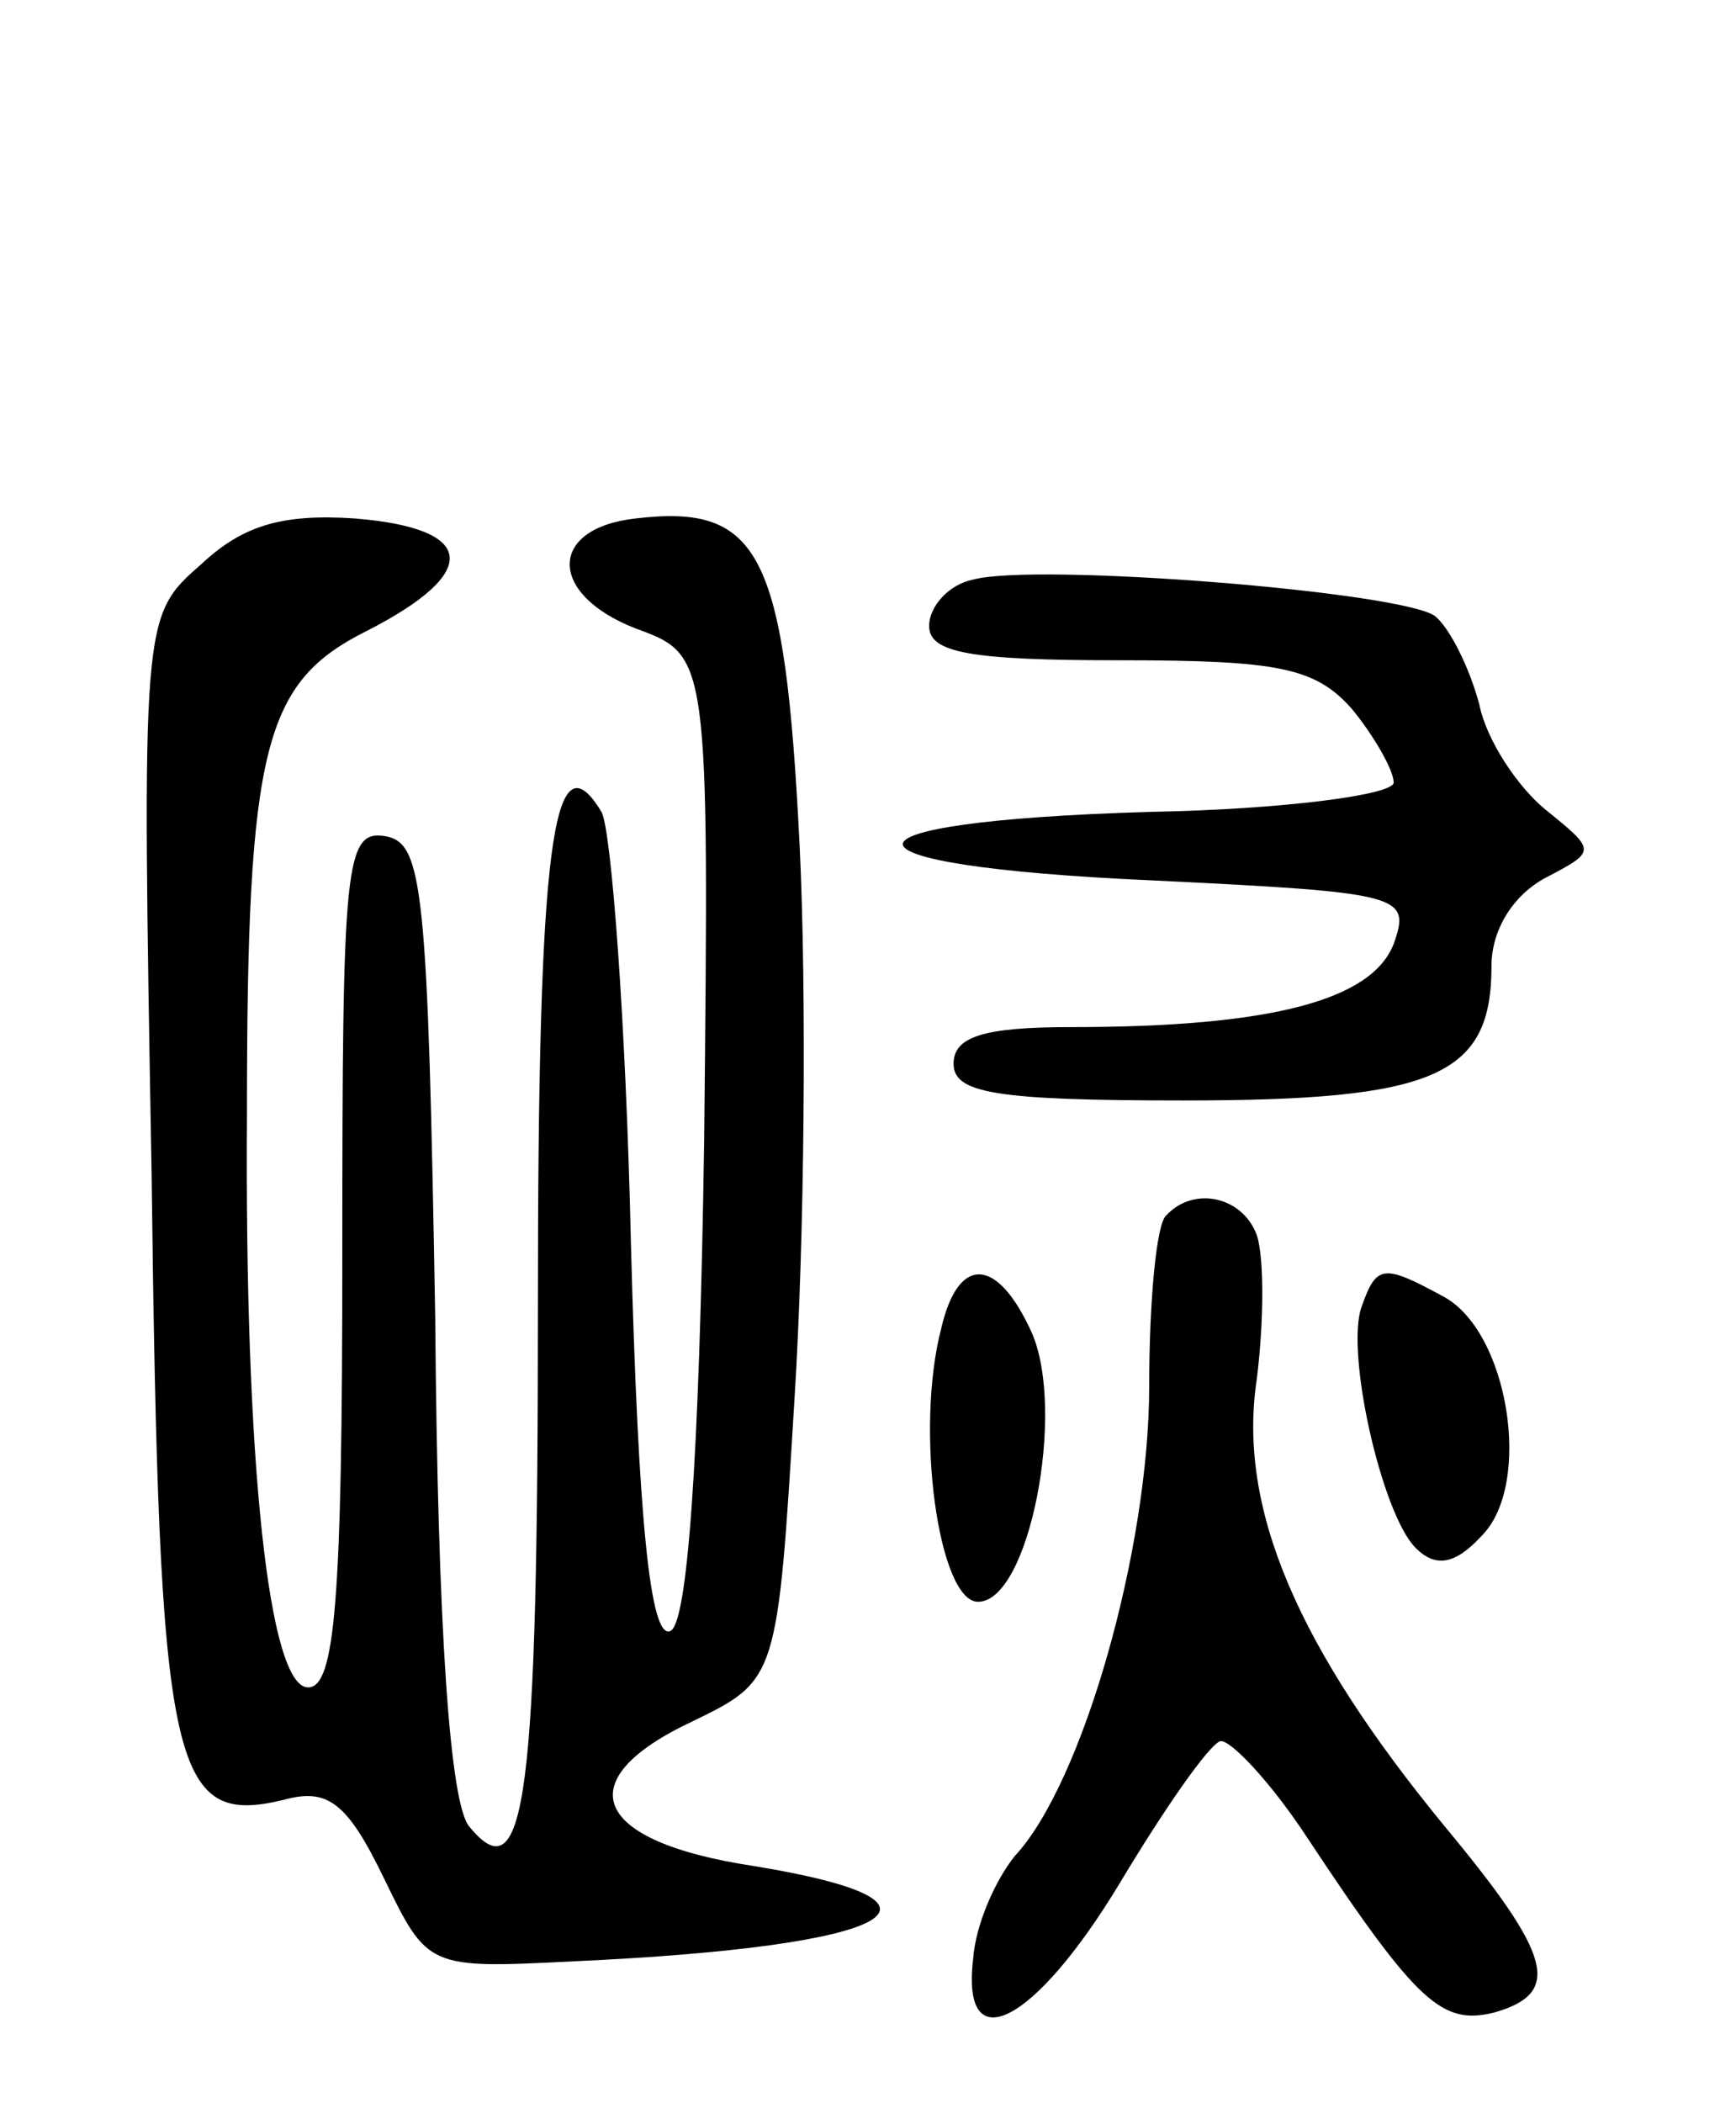
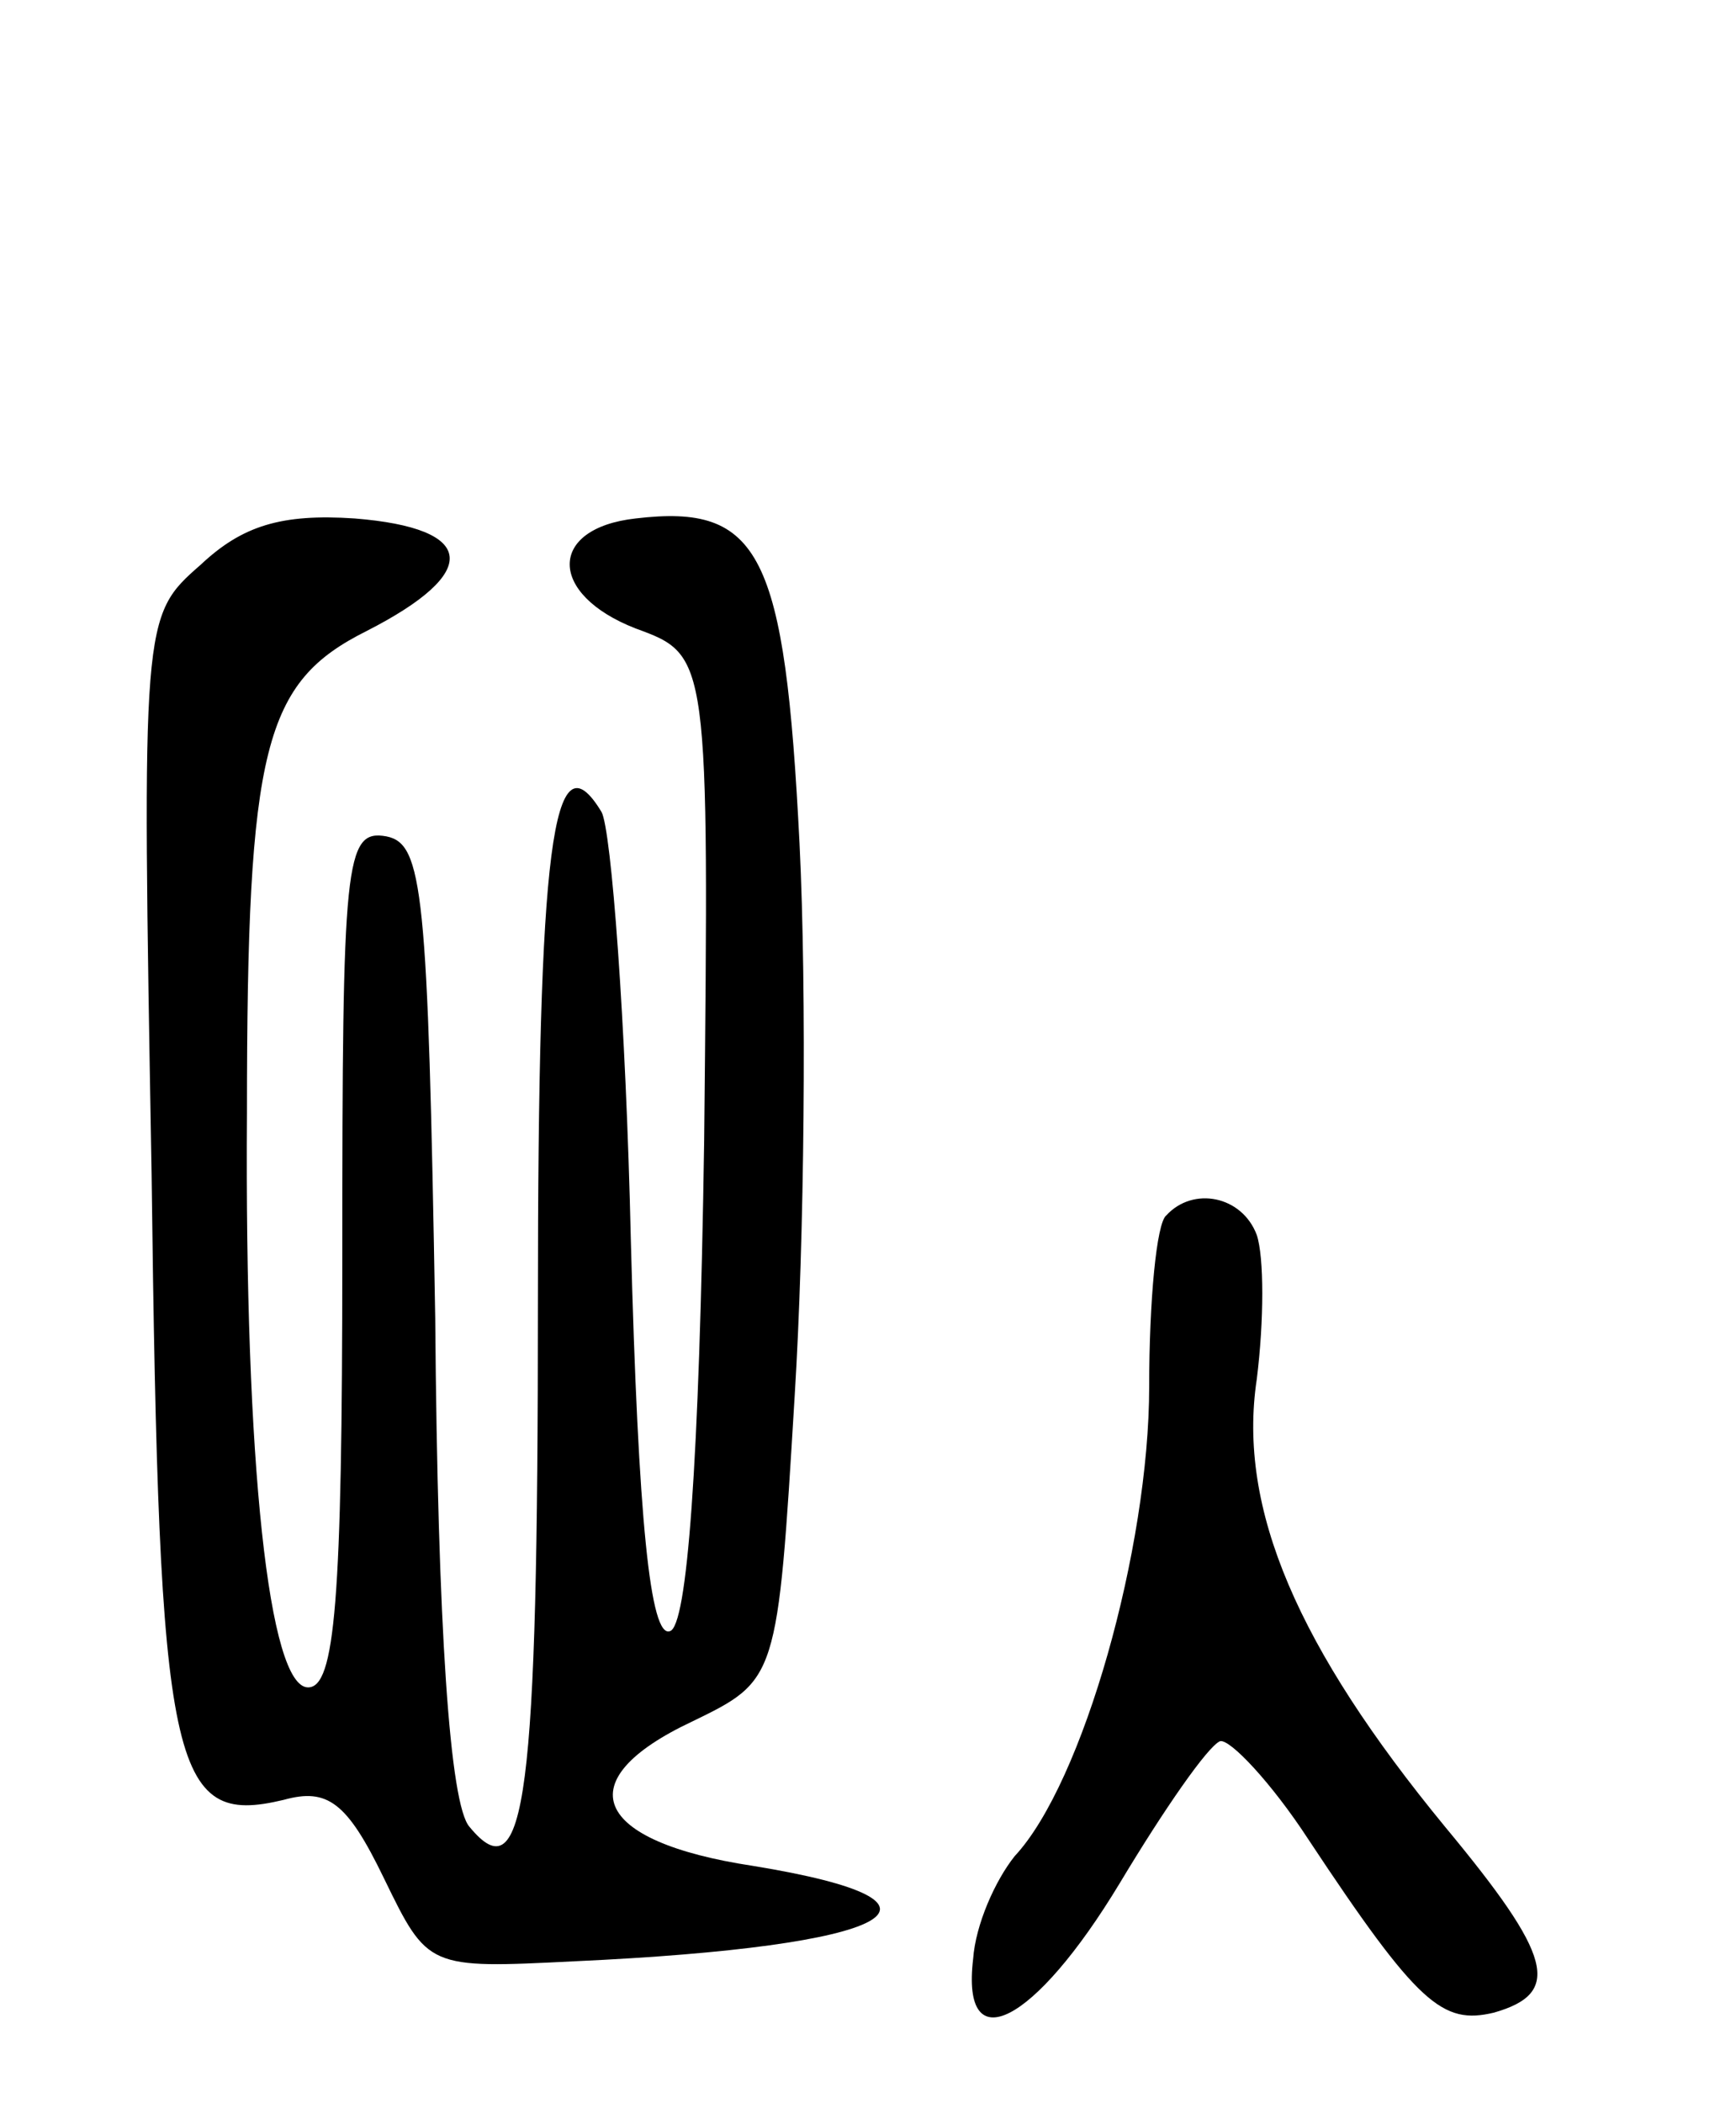
<svg xmlns="http://www.w3.org/2000/svg" version="1.0" width="71" height="86" viewBox="0 0 71 86">
  <g transform="translate(0,86) scale(0.1,-0.1)">
    <path d="M82 629 c-24 -21 -24 -22 -20 -249 3 -245 8 -267 54 -256 18 5 26 -1 41 -32 18 -37 18 -37 78 -34 131 6 165 24 73 39 -66 10 -76 35 -25 59 35 17 35 17 42 133 4 64 5 165 2 226 -6 119 -16 139 -67 133 -36 -4 -36 -31 0 -45 30 -11 30 -11 28 -209 -2 -134 -7 -199 -14 -201 -8 -3 -13 45 -16 160 -2 89 -8 168 -12 175 -20 33 -26 -14 -26 -201 0 -202 -5 -242 -28 -214 -8 9 -13 81 -14 208 -3 175 -5 194 -20 197 -17 3 -18 -10 -18 -172 0 -141 -3 -176 -14 -176 -16 0 -26 91 -25 235 0 150 7 176 49 197 47 24 45 42 -5 46 -30 2 -46 -3 -63 -19z" />
-     <path d="M398 623 c-10 -2 -18 -11 -18 -19 0 -11 17 -14 78 -14 65 0 80 -3 95 -20 9 -11 17 -25 17 -30 0 -5 -45 -11 -100 -12 -135 -4 -134 -22 1 -28 103 -5 106 -6 99 -26 -9 -23 -50 -34 -132 -34 -36 0 -48 -4 -48 -15 0 -12 17 -15 94 -15 103 0 126 10 126 55 0 15 9 29 22 36 21 11 21 11 0 28 -11 9 -24 28 -27 43 -4 15 -12 31 -18 36 -13 10 -163 22 -189 15z" />
    <path d="M477 363 c-4 -3 -7 -35 -7 -70 0 -66 -27 -162 -55 -192 -8 -10 -16 -28 -17 -42 -5 -42 25 -27 60 31 18 30 36 56 41 58 4 1 21 -17 36 -40 45 -68 55 -76 76 -71 28 8 24 23 -20 76 -60 73 -85 130 -77 183 3 24 3 50 0 59 -6 16 -26 20 -37 8z" />
-     <path d="M385 317 c-11 -42 -1 -112 15 -112 21 0 36 78 22 110 -14 31 -30 32 -37 2z" />
-     <path d="M557 326 c-7 -18 8 -85 22 -99 8 -8 16 -7 27 5 21 21 11 84 -16 98 -24 13 -27 13 -33 -4z" />
  </g>
</svg>